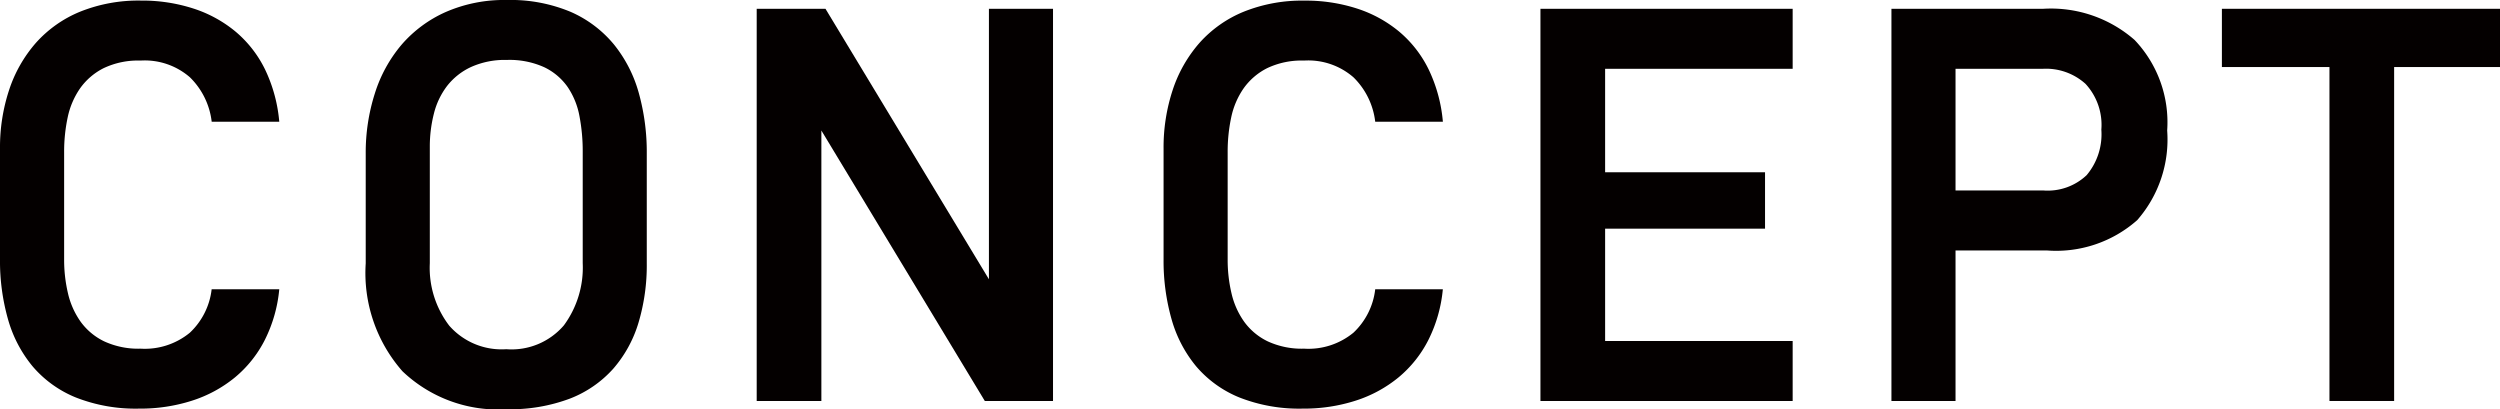
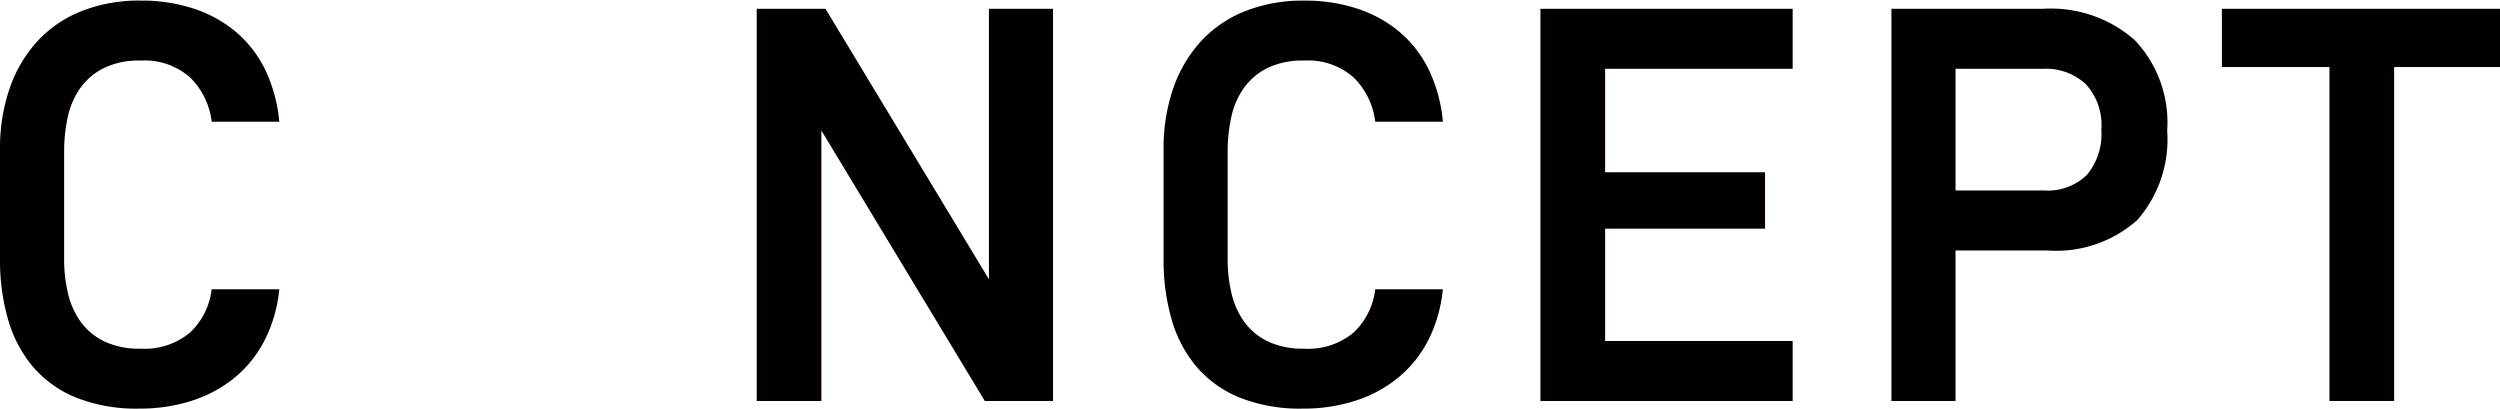
<svg xmlns="http://www.w3.org/2000/svg" viewBox="0 0 60.265 9.864">
  <defs>
    <style>.cls-1{isolation:isolate;}.cls-2{fill:#040000;}</style>
  </defs>
  <g id="レイヤー_2" data-name="レイヤー 2">
    <g id="_レイヤー_" data-name="&lt;レイヤー&gt;">
      <g id="ロケーション" class="cls-1">
        <g class="cls-1">
          <path class="cls-2" d="M6.385,8.192a2.841,2.841,0,0,1-.723.907,3.132,3.132,0,0,1-1.035.56,4.069,4.069,0,0,1-1.269.191,3.933,3.933,0,0,1-1.531-.269,2.703,2.703,0,0,1-1.042-.751A3.09,3.09,0,0,1,.191,7.689,5.148,5.148,0,0,1,0,6.25V3.586A4.413,4.413,0,0,1,.22,2.168a3.268,3.268,0,0,1,.645-1.134A2.898,2.898,0,0,1,1.928.283a3.77,3.77,0,0,1,1.474-.269A4,4,0,0,1,4.663.206a3.059,3.059,0,0,1,1.02.56,2.787,2.787,0,0,1,.709.914,3.634,3.634,0,0,1,.34,1.254H5.103a1.788,1.788,0,0,0-.524-1.07,1.659,1.659,0,0,0-1.19-.404,1.929,1.929,0,0,0-.893.184,1.55,1.55,0,0,0-.567.488,1.914,1.914,0,0,0-.298.7,3.966,3.966,0,0,0-.085.834V6.255a3.51,3.51,0,0,0,.092.813,1.927,1.927,0,0,0,.305.686,1.512,1.512,0,0,0,.567.474,1.961,1.961,0,0,0,.879.177A1.708,1.708,0,0,0,4.578,8.019a1.702,1.702,0,0,0,.524-1.046H6.732A3.426,3.426,0,0,1,6.385,8.192Z" />
-           <path class="cls-2" d="M12.218,0a3.753,3.753,0,0,1,1.531.283,2.81,2.81,0,0,1,1.049.787,3.235,3.235,0,0,1,.602,1.176,5.305,5.305,0,0,1,.191,1.453V6.35a4.826,4.826,0,0,1-.198,1.424,2.998,2.998,0,0,1-.609,1.113,2.714,2.714,0,0,1-1.049.723,4.082,4.082,0,0,1-1.517.255A3.342,3.342,0,0,1,9.702,8.95a3.585,3.585,0,0,1-.886-2.601V3.699a4.677,4.677,0,0,1,.22-1.446,3.374,3.374,0,0,1,.645-1.176,3.034,3.034,0,0,1,1.063-.787A3.521,3.521,0,0,1,12.218,0Zm0,1.445a1.981,1.981,0,0,0-.865.171,1.567,1.567,0,0,0-.574.454,1.823,1.823,0,0,0-.319.667,3.234,3.234,0,0,0-.099.81V6.345a2.295,2.295,0,0,0,.468,1.505,1.678,1.678,0,0,0,1.375.568,1.66,1.66,0,0,0,1.389-.575,2.35,2.35,0,0,0,.454-1.499V3.647a4.482,4.482,0,0,0-.078-.845,1.849,1.849,0,0,0-.284-.703,1.456,1.456,0,0,0-.56-.476A2.024,2.024,0,0,0,12.218,1.445Z" />
          <path class="cls-2" d="M23.74,9.666,19.8,3.146V9.666H18.241V.212h1.658l3.94,6.52V.212h1.545V9.666Z" />
          <path class="cls-2" d="M34.434,8.192a2.841,2.841,0,0,1-.723.907,3.132,3.132,0,0,1-1.035.56,4.069,4.069,0,0,1-1.269.191,3.933,3.933,0,0,1-1.531-.269,2.703,2.703,0,0,1-1.042-.751A3.09,3.09,0,0,1,28.24,7.689a5.148,5.148,0,0,1-.191-1.438V3.586a4.413,4.413,0,0,1,.22-1.417,3.268,3.268,0,0,1,.645-1.134,2.898,2.898,0,0,1,1.063-.751,3.77,3.77,0,0,1,1.474-.269,4,4,0,0,1,1.261.191,3.059,3.059,0,0,1,1.021.56,2.787,2.787,0,0,1,.709.914,3.634,3.634,0,0,1,.34,1.254H33.151A1.788,1.788,0,0,0,32.627,1.864a1.659,1.659,0,0,0-1.19-.404,1.929,1.929,0,0,0-.893.184,1.55,1.55,0,0,0-.567.488,1.914,1.914,0,0,0-.298.7,3.966,3.966,0,0,0-.085.834V6.255a3.51,3.51,0,0,0,.092.813,1.927,1.927,0,0,0,.305.686,1.512,1.512,0,0,0,.567.474,1.961,1.961,0,0,0,.879.177A1.708,1.708,0,0,0,32.627,8.019a1.702,1.702,0,0,0,.524-1.046h1.63A3.426,3.426,0,0,1,34.434,8.192Z" />
          <path class="cls-2" d="M43.214,9.666H37.134V.212h6.08V1.658h-4.521V4.153h3.855V5.513h-3.855v2.707h4.521Z" />
          <path class="cls-2" d="M52.242,3.146a2.948,2.948,0,0,1-.723,2.161,2.948,2.948,0,0,1-2.183.73H47.14V9.666H45.595V.212H49.252a3.061,3.061,0,0,1,2.204.751A2.877,2.877,0,0,1,52.242,3.146ZM50.655,3.125a1.455,1.455,0,0,0-.382-1.104A1.421,1.421,0,0,0,49.252,1.658H47.14V4.592h2.126a1.365,1.365,0,0,0,1.035-.37A1.53,1.53,0,0,0,50.655,3.125Z" />
          <path class="cls-2" d="M57.713,1.616V9.666H56.154V1.616H53.561V.212h6.704V1.616Z" />
        </g>
      </g>
    </g>
  </g>
</svg>